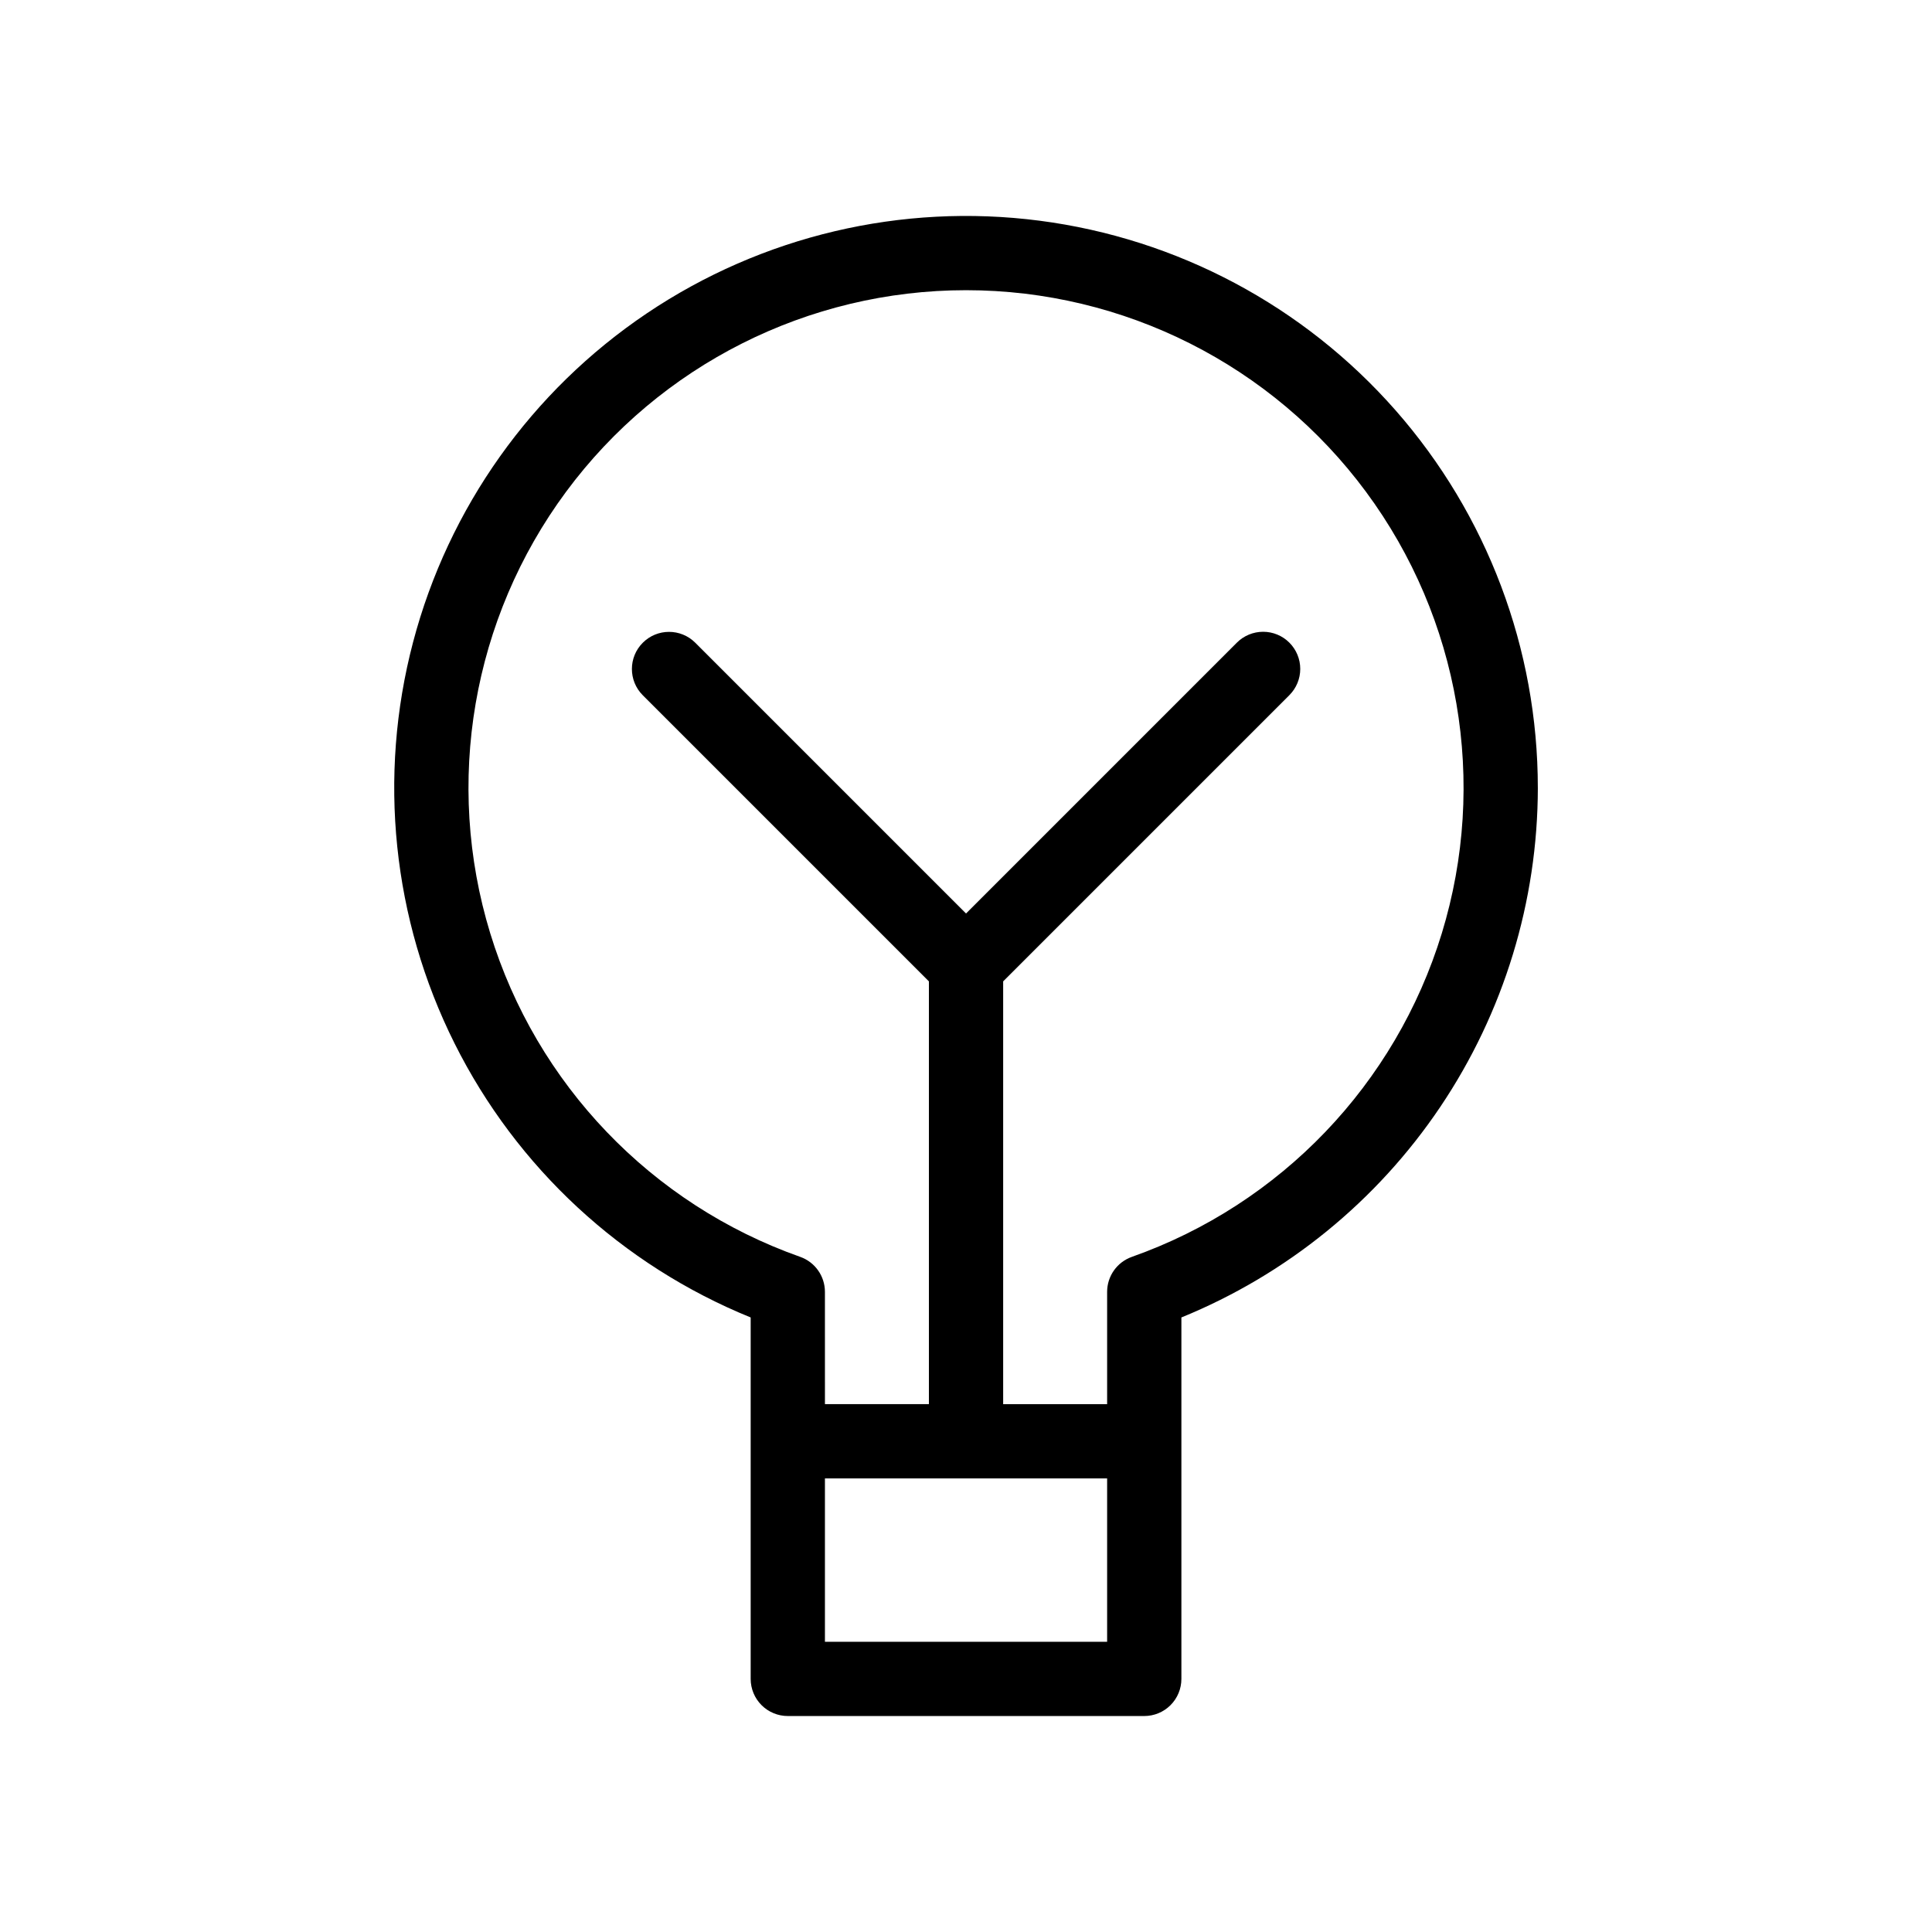
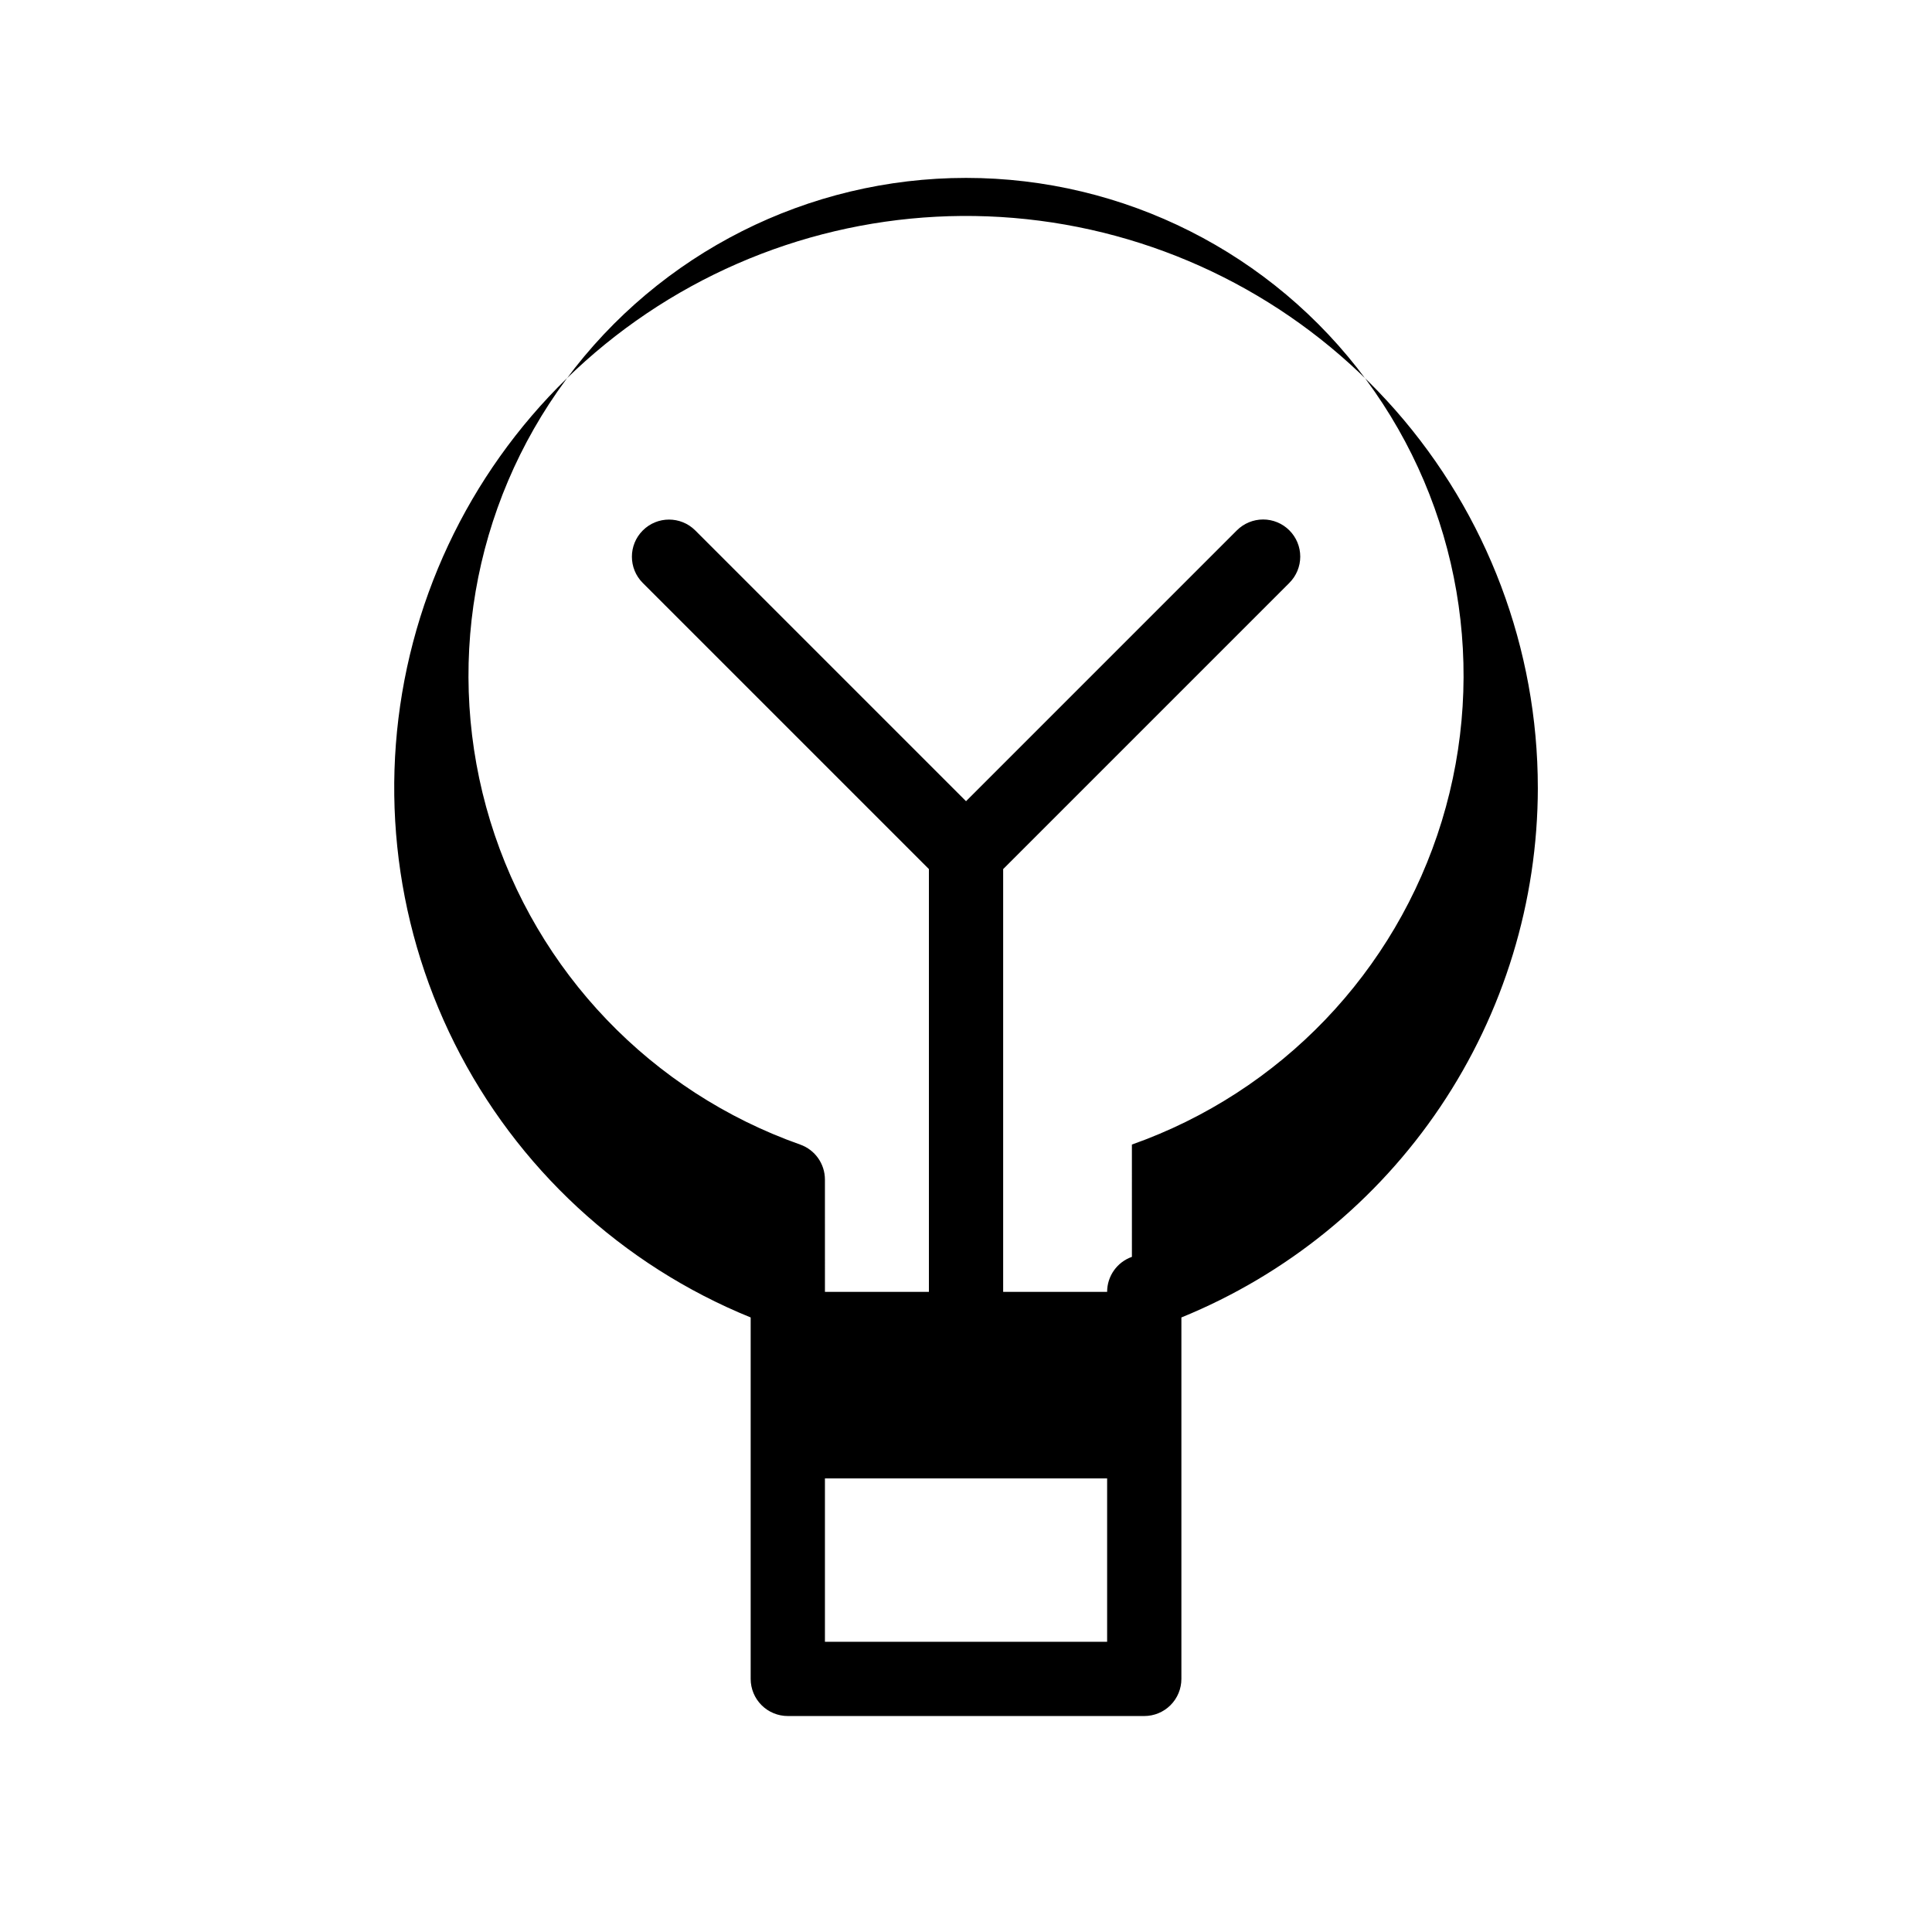
<svg xmlns="http://www.w3.org/2000/svg" fill="#000000" width="800px" height="800px" version="1.1" viewBox="144 144 512 512">
-   <path d="m551.54 352.77c0-36.82-13.406-72.383-37.711-100.04-24.309-27.66-57.855-45.52-94.371-50.246-36.516-4.727-73.504 4.004-104.05 24.559-30.547 20.559-52.566 51.531-61.941 87.141-9.375 35.609-5.465 73.41 11 106.34 16.465 32.938 44.359 58.75 78.469 72.617v95.785c0 2.609 1.035 5.113 2.883 6.961 1.844 1.844 4.348 2.879 6.957 2.879h94.465c2.609 0 5.113-1.035 6.957-2.879 1.848-1.848 2.883-4.352 2.883-6.961v-95.785c27.902-11.379 51.785-30.805 68.609-55.801 16.82-25 25.824-54.441 25.855-84.574zm-114.14 226.32h-74.785v-43.297h74.785zm6.566-102.01c-3.934 1.387-6.566 5.106-6.566 9.277v29.758h-27.551v-112.04l75.836-75.836v-0.004c1.852-1.844 2.891-4.348 2.894-6.961 0.004-2.613-1.035-5.117-2.883-6.965s-4.352-2.887-6.965-2.883c-2.613 0.004-5.117 1.043-6.961 2.894l-6.957 6.957-64.805 64.809-71.766-71.766c-3.844-3.828-10.062-3.824-13.898 0.016-3.84 3.836-3.844 10.055-0.016 13.898l75.84 75.84v112.04h-27.551l-0.004-29.758c0-4.172-2.629-7.891-6.562-9.277-39.418-13.938-69.891-45.746-82.129-85.723-12.234-39.98-4.785-83.395 20.078-117.01 24.863-33.609 64.195-53.441 106.01-53.441 41.809 0 81.141 19.832 106 53.441 24.863 33.613 32.312 77.027 20.078 117.01-12.238 39.977-42.707 71.785-82.125 85.723z" />
+   <path d="m551.54 352.77c0-36.82-13.406-72.383-37.711-100.04-24.309-27.66-57.855-45.52-94.371-50.246-36.516-4.727-73.504 4.004-104.05 24.559-30.547 20.559-52.566 51.531-61.941 87.141-9.375 35.609-5.465 73.41 11 106.34 16.465 32.938 44.359 58.75 78.469 72.617v95.785c0 2.609 1.035 5.113 2.883 6.961 1.844 1.844 4.348 2.879 6.957 2.879h94.465c2.609 0 5.113-1.035 6.957-2.879 1.848-1.848 2.883-4.352 2.883-6.961v-95.785c27.902-11.379 51.785-30.805 68.609-55.801 16.82-25 25.824-54.441 25.855-84.574zm-114.14 226.32h-74.785v-43.297h74.785zm6.566-102.01c-3.934 1.387-6.566 5.106-6.566 9.277h-27.551v-112.04l75.836-75.836v-0.004c1.852-1.844 2.891-4.348 2.894-6.961 0.004-2.613-1.035-5.117-2.883-6.965s-4.352-2.887-6.965-2.883c-2.613 0.004-5.117 1.043-6.961 2.894l-6.957 6.957-64.805 64.809-71.766-71.766c-3.844-3.828-10.062-3.824-13.898 0.016-3.84 3.836-3.844 10.055-0.016 13.898l75.84 75.84v112.04h-27.551l-0.004-29.758c0-4.172-2.629-7.891-6.562-9.277-39.418-13.938-69.891-45.746-82.129-85.723-12.234-39.98-4.785-83.395 20.078-117.01 24.863-33.609 64.195-53.441 106.01-53.441 41.809 0 81.141 19.832 106 53.441 24.863 33.613 32.312 77.027 20.078 117.01-12.238 39.977-42.707 71.785-82.125 85.723z" />
</svg>